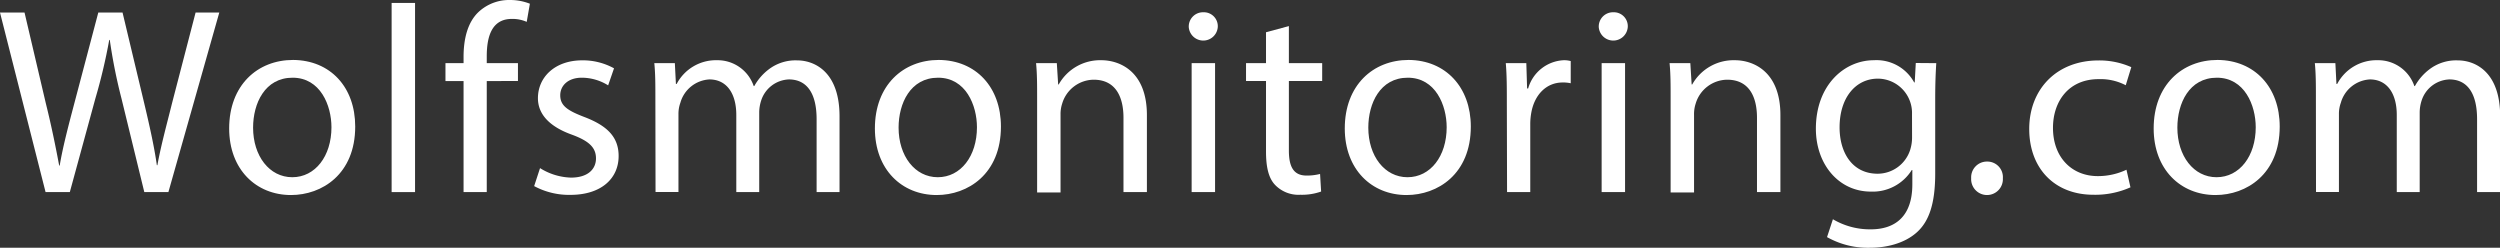
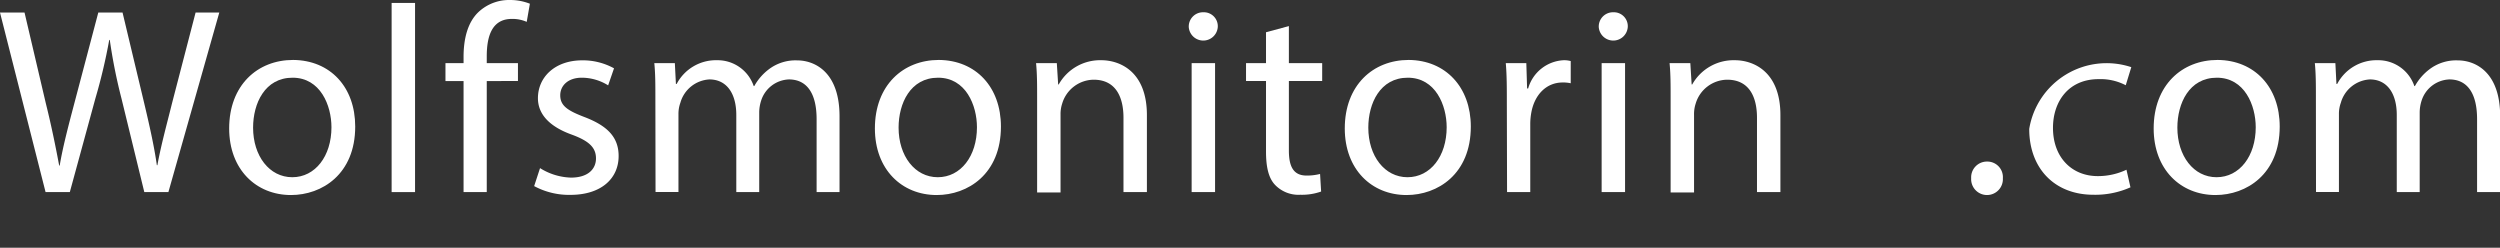
<svg xmlns="http://www.w3.org/2000/svg" id="Ebene_1" data-name="Ebene 1" viewBox="0 0 450.43 44.64">
  <rect x="0" y="0" width="450.43" height="44.64" fill="#333333" stroke="none" />
  <defs>
    <style>.cls-1{fill:#fff;}</style>
  </defs>
  <title>title_wtmZeichenfläche 1</title>
  <path class="cls-1" d="M8.21,34.61,0,2.26H4.42L8.26,18.63c1,4,1.82,8.06,2.4,11.19h.1c.53-3.22,1.54-7.06,2.64-11.23L17.71,2.26h4.37L26,18.67c.91,3.84,1.78,7.68,2.26,11.09h.1C29,26.21,30,22.61,31,18.58L35.24,2.26h4.27L30.34,34.61H26L21.89,17.76A97.17,97.17,0,0,1,19.78,7.2h-.1a100.85,100.85,0,0,1-2.5,10.56L12.58,34.61Z" />
  <path class="cls-1" d="M64,22.8c0,8.59-6,12.34-11.57,12.34-6.29,0-11.14-4.61-11.14-12,0-7.78,5.09-12.34,11.52-12.34C59.52,10.85,64,15.7,64,22.8ZM45.6,23c0,5.09,2.93,8.93,7.06,8.93s7.06-3.79,7.06-9c0-3.94-2-8.93-7-8.93S45.6,18.63,45.6,23Z" />
  <path class="cls-1" d="M70.56.53h4.22V34.61H70.56Z" />
  <path class="cls-1" d="M83.52,34.61v-20H80.26V11.38h3.26v-1.1c0-3.26.72-6.24,2.69-8.11A8.08,8.08,0,0,1,91.87,0a9.8,9.8,0,0,1,3.6.67L94.9,3.94a6.31,6.31,0,0,0-2.69-.53c-3.6,0-4.51,3.17-4.51,6.72v1.25h5.62v3.22H87.7v20Z" />
  <path class="cls-1" d="M97.3,30.29A11.07,11.07,0,0,0,102.87,32c3.07,0,4.51-1.54,4.51-3.46s-1.2-3.12-4.32-4.27c-4.18-1.49-6.14-3.79-6.14-6.58,0-3.74,3-6.82,8-6.82a11.6,11.6,0,0,1,5.71,1.44l-1.06,3.07A9,9,0,0,0,104.83,14c-2.5,0-3.89,1.44-3.89,3.17,0,1.92,1.39,2.78,4.42,3.94,4,1.54,6.1,3.55,6.1,7,0,4.08-3.17,7-8.69,7a13.25,13.25,0,0,1-6.53-1.58Z" />
  <path class="cls-1" d="M118.08,17.67c0-2.4,0-4.37-.19-6.29h3.7l.19,3.74h.14a8,8,0,0,1,7.3-4.27,6.87,6.87,0,0,1,6.58,4.66h.1a9.58,9.58,0,0,1,2.59-3,7.93,7.93,0,0,1,5.14-1.63c3.07,0,7.63,2,7.63,10.08V34.61h-4.13V21.46c0-4.46-1.63-7.15-5-7.15a5.47,5.47,0,0,0-5,3.84,7,7,0,0,0-.34,2.11V34.61h-4.13V20.69c0-3.7-1.63-6.38-4.85-6.38a5.77,5.77,0,0,0-5.23,4.22,5.82,5.82,0,0,0-.34,2.06v14h-4.13Z" />
  <path class="cls-1" d="M180.34,22.8c0,8.59-6,12.34-11.57,12.34-6.29,0-11.14-4.61-11.14-12,0-7.78,5.09-12.34,11.52-12.34C175.83,10.85,180.34,15.7,180.34,22.8ZM161.9,23c0,5.09,2.93,8.93,7.06,8.93s7.06-3.79,7.06-9c0-3.94-2-8.93-7-8.93S161.9,18.63,161.9,23Z" />
  <path class="cls-1" d="M186.86,17.67c0-2.4,0-4.37-.19-6.29h3.74l.24,3.84h.1a8.54,8.54,0,0,1,7.68-4.37c3.22,0,8.21,1.92,8.21,9.89V34.61h-4.22V21.22c0-3.74-1.39-6.86-5.38-6.86a6,6,0,0,0-5.67,4.32,6.07,6.07,0,0,0-.29,2v14h-4.22Z" />
  <path class="cls-1" d="M219.41,4.85a2.62,2.62,0,0,1-5.23,0,2.57,2.57,0,0,1,2.64-2.64A2.51,2.51,0,0,1,219.41,4.85ZM214.7,34.61V11.38h4.22V34.61Z" />
  <path class="cls-1" d="M232.22,4.7v6.67h6v3.22h-6V27.12c0,2.88.82,4.51,3.17,4.51a9.39,9.39,0,0,0,2.45-.29l.19,3.17a10.33,10.33,0,0,1-3.74.58,5.85,5.85,0,0,1-4.56-1.78c-1.2-1.25-1.63-3.31-1.63-6V14.59h-3.6V11.38h3.6V5.81Z" />
  <path class="cls-1" d="M265,22.8c0,8.59-6,12.34-11.57,12.34-6.29,0-11.14-4.61-11.14-12,0-7.78,5.09-12.34,11.52-12.34C260.45,10.85,265,15.7,265,22.8ZM246.53,23c0,5.09,2.93,8.93,7.06,8.93s7.06-3.79,7.06-9c0-3.94-2-8.93-7-8.93S246.53,18.63,246.53,23Z" />
  <path class="cls-1" d="M271.49,18.63c0-2.74,0-5.09-.19-7.25H275l.14,4.56h.19a7,7,0,0,1,6.43-5.09A4.59,4.59,0,0,1,283,11v4a6.37,6.37,0,0,0-1.44-.14c-3,0-5.09,2.26-5.66,5.42a11.81,11.81,0,0,0-.19,2V34.61h-4.18Z" />
  <path class="cls-1" d="M293.28,4.85a2.62,2.62,0,0,1-5.23,0,2.57,2.57,0,0,1,2.64-2.64A2.51,2.51,0,0,1,293.28,4.85Zm-4.71,29.76V11.38h4.22V34.61Z" />
  <path class="cls-1" d="M301,17.67c0-2.4,0-4.37-.19-6.29h3.74l.24,3.84h.1a8.54,8.54,0,0,1,7.68-4.37c3.22,0,8.21,1.92,8.21,9.89V34.61h-4.22V21.22c0-3.74-1.39-6.86-5.38-6.86a6,6,0,0,0-5.67,4.32,6.07,6.07,0,0,0-.29,2v14H301Z" />
-   <path class="cls-1" d="M348.86,11.38c-.1,1.68-.19,3.55-.19,6.38V31.25c0,5.33-1.06,8.59-3.31,10.61s-5.52,2.78-8.45,2.78a15,15,0,0,1-7.73-1.92l1.06-3.22a13.1,13.1,0,0,0,6.82,1.82c4.32,0,7.49-2.26,7.49-8.11V30.63h-.1a8.29,8.29,0,0,1-7.39,3.89c-5.76,0-9.89-4.9-9.89-11.33,0-7.87,5.14-12.34,10.46-12.34a7.73,7.73,0,0,1,7.25,4h.1l.19-3.5Zm-4.37,9.17a6.18,6.18,0,0,0-6.14-6.38c-4,0-6.91,3.41-6.91,8.78,0,4.56,2.3,8.35,6.86,8.35A6.17,6.17,0,0,0,344.16,27a7.34,7.34,0,0,0,.34-2.26Z" />
  <path class="cls-1" d="M355.15,32.11a2.84,2.84,0,0,1,2.88-3,2.8,2.8,0,0,1,2.83,3,2.86,2.86,0,1,1-5.71,0Z" />
-   <path class="cls-1" d="M383.85,33.75a15.55,15.55,0,0,1-6.67,1.34c-7,0-11.57-4.75-11.57-11.86s4.9-12.34,12.48-12.34A14.13,14.13,0,0,1,384,12.1l-1,3.26a9.8,9.8,0,0,0-4.9-1.1c-5.33,0-8.21,3.94-8.21,8.78,0,5.38,3.46,8.69,8.06,8.69a12,12,0,0,0,5.18-1.15Z" />
+   <path class="cls-1" d="M383.85,33.75a15.55,15.55,0,0,1-6.67,1.34c-7,0-11.57-4.75-11.57-11.86A14.13,14.13,0,0,1,384,12.1l-1,3.26a9.8,9.8,0,0,0-4.9-1.1c-5.33,0-8.21,3.94-8.21,8.78,0,5.38,3.46,8.69,8.06,8.69a12,12,0,0,0,5.18-1.15Z" />
  <path class="cls-1" d="M410.74,22.8c0,8.59-6,12.34-11.57,12.34-6.29,0-11.14-4.61-11.14-12,0-7.78,5.09-12.34,11.52-12.34C406.22,10.85,410.74,15.7,410.74,22.8ZM392.3,23c0,5.09,2.93,8.93,7.06,8.93s7.06-3.79,7.06-9c0-3.94-2-8.93-7-8.93S392.3,18.63,392.3,23Z" />
  <path class="cls-1" d="M417.26,17.67c0-2.4,0-4.37-.19-6.29h3.7l.19,3.74h.14a8,8,0,0,1,7.3-4.27A6.87,6.87,0,0,1,435,15.51h.1a9.58,9.58,0,0,1,2.59-3,7.93,7.93,0,0,1,5.14-1.63c3.07,0,7.63,2,7.63,10.08V34.61H446.3V21.46c0-4.46-1.63-7.15-5-7.15a5.47,5.47,0,0,0-5,3.84,7,7,0,0,0-.34,2.11V34.61h-4.13V20.69c0-3.7-1.63-6.38-4.85-6.38a5.77,5.77,0,0,0-5.23,4.22,5.82,5.82,0,0,0-.34,2.06v14h-4.13Z" />
</svg>